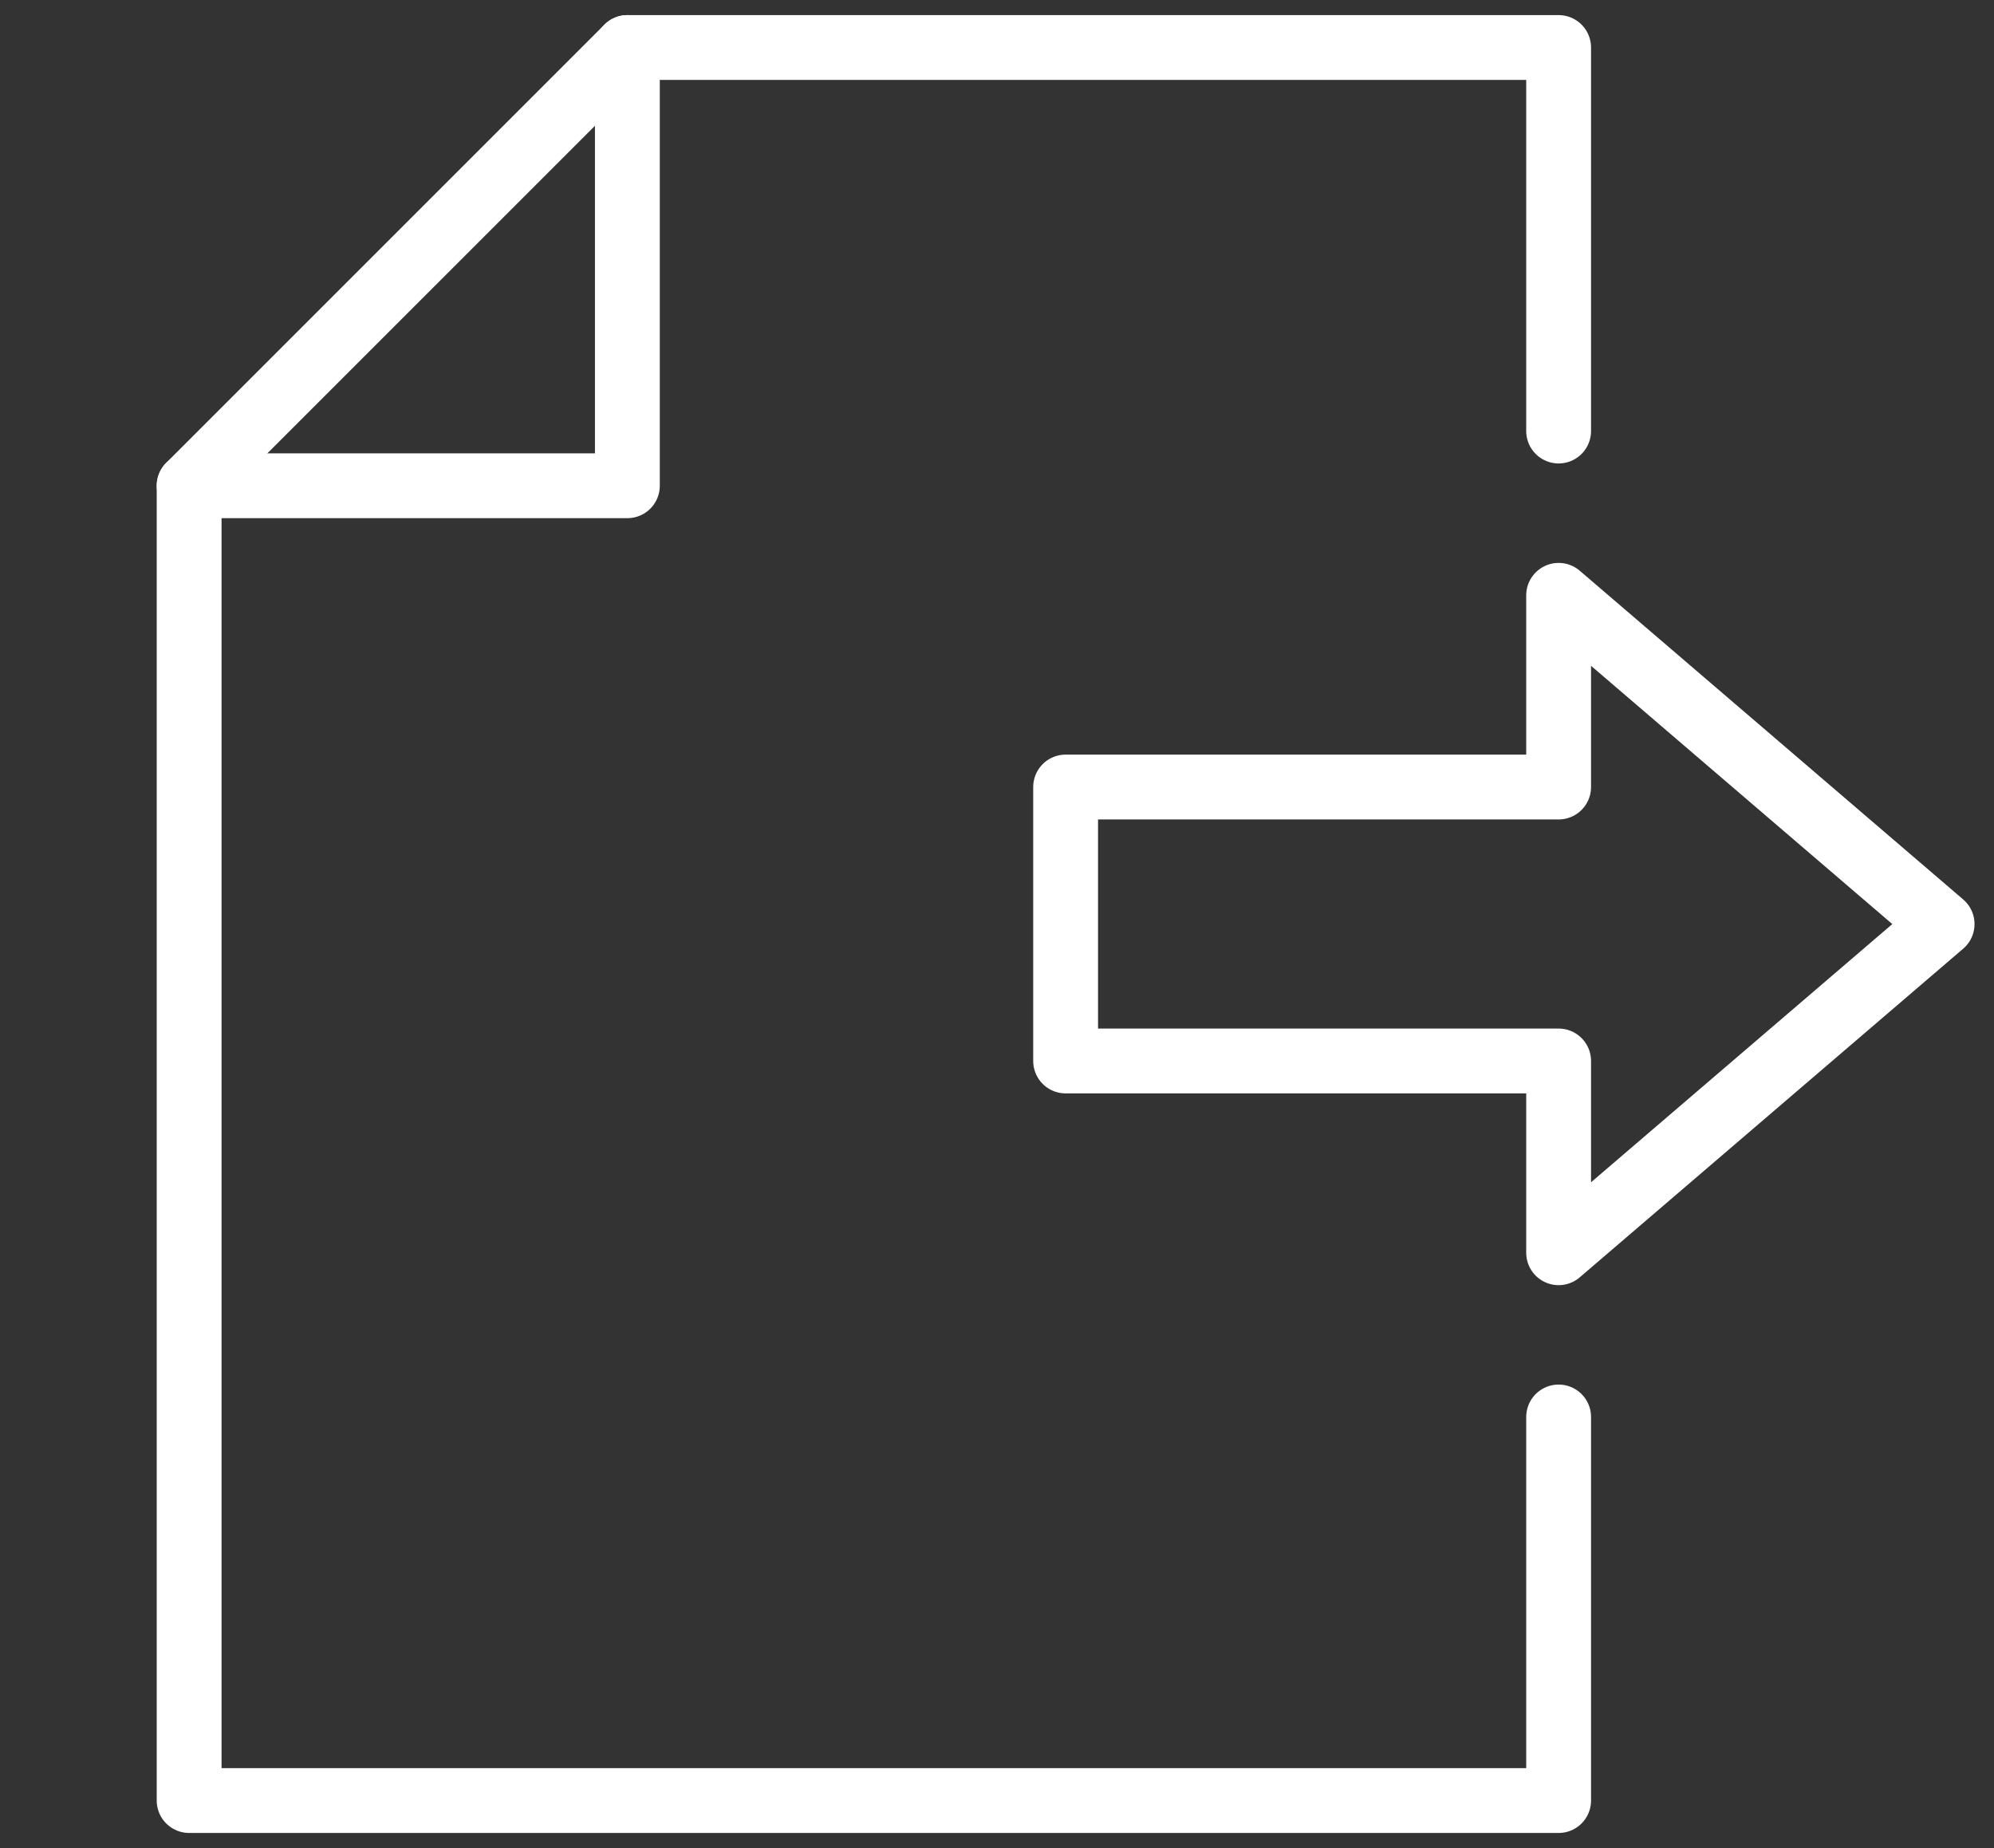
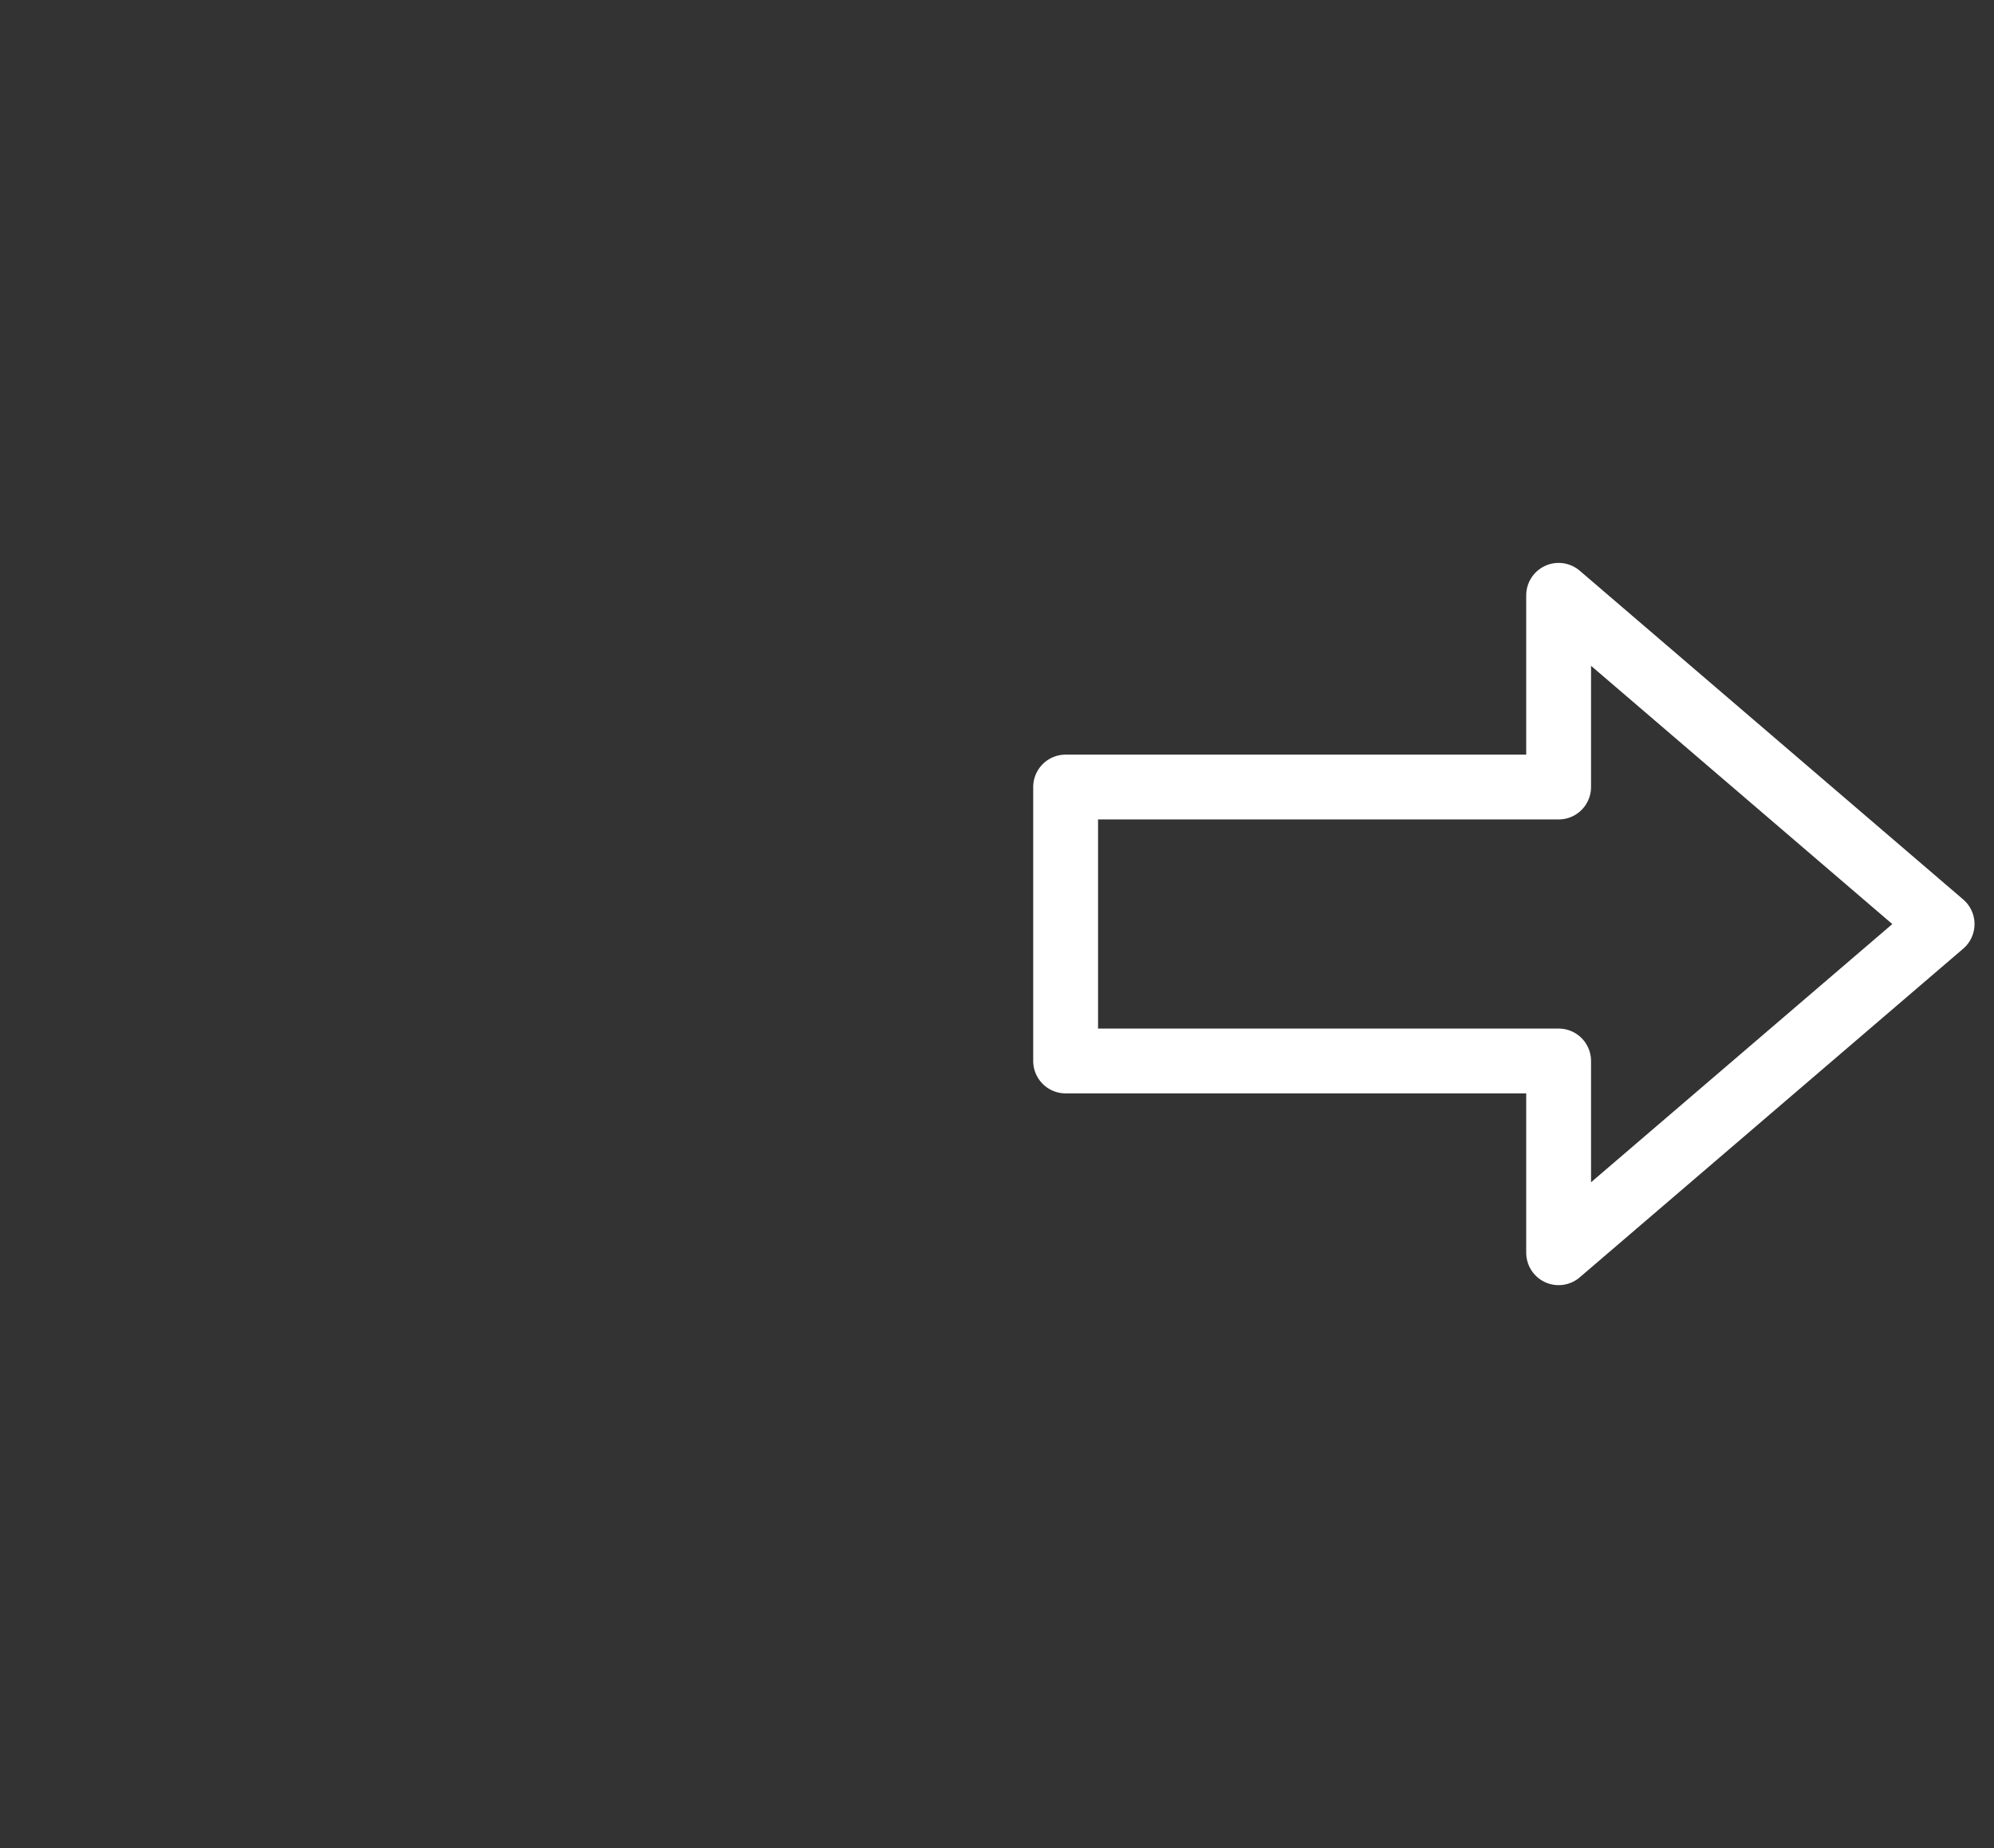
<svg xmlns="http://www.w3.org/2000/svg" width="41" height="38" viewBox="0 0 41 38" fill="none">
  <rect x="0" y="0" width="41" height="38" fill="#333333" stroke="none" />
-   <path d="M32.048 8.863V0.977H12.9L3.889 9.988V37.023H32.048V29.136" stroke="white" stroke-width="1.333" stroke-linecap="round" stroke-linejoin="round" />
-   <path d="M3.889 9.988H12.9V0.977" stroke="white" stroke-width="1.333" stroke-linecap="round" stroke-linejoin="round" />
  <path d="M21.911 16.183H32.048V12.241L39.933 19.001L32.048 25.759V21.816H21.911V16.183Z" stroke="white" stroke-width="1.333" stroke-linecap="round" stroke-linejoin="round" />
</svg>